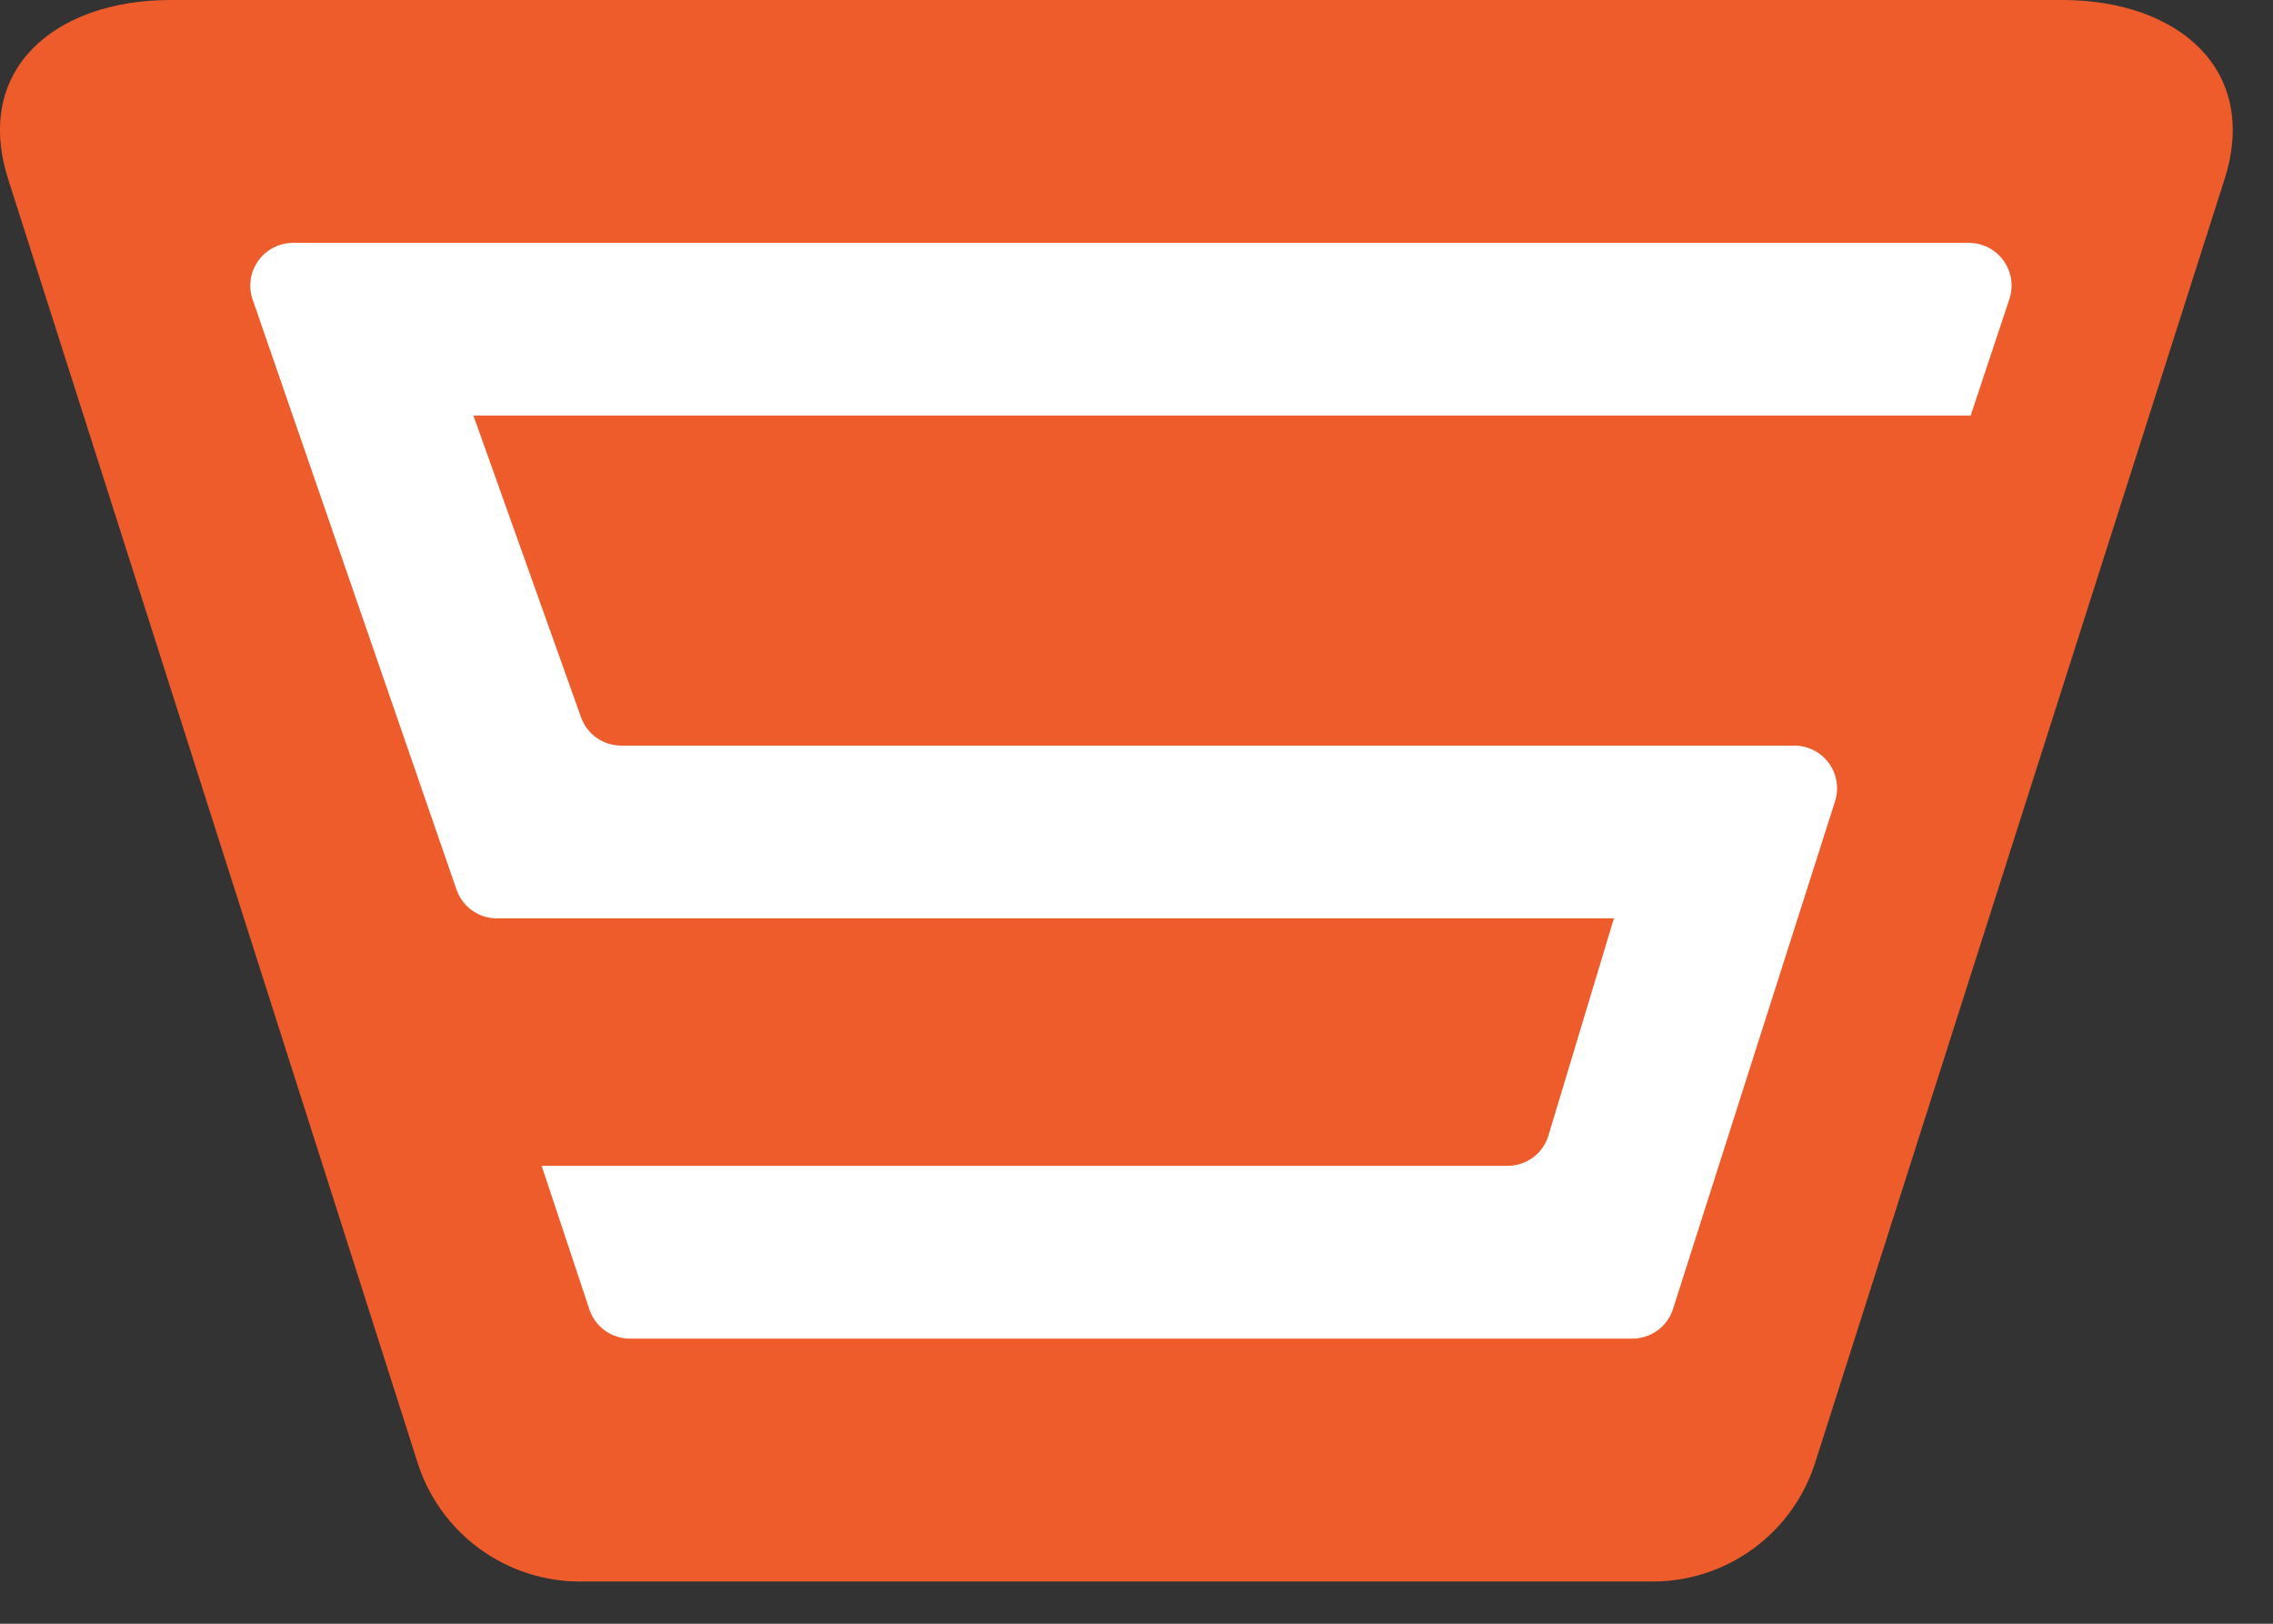
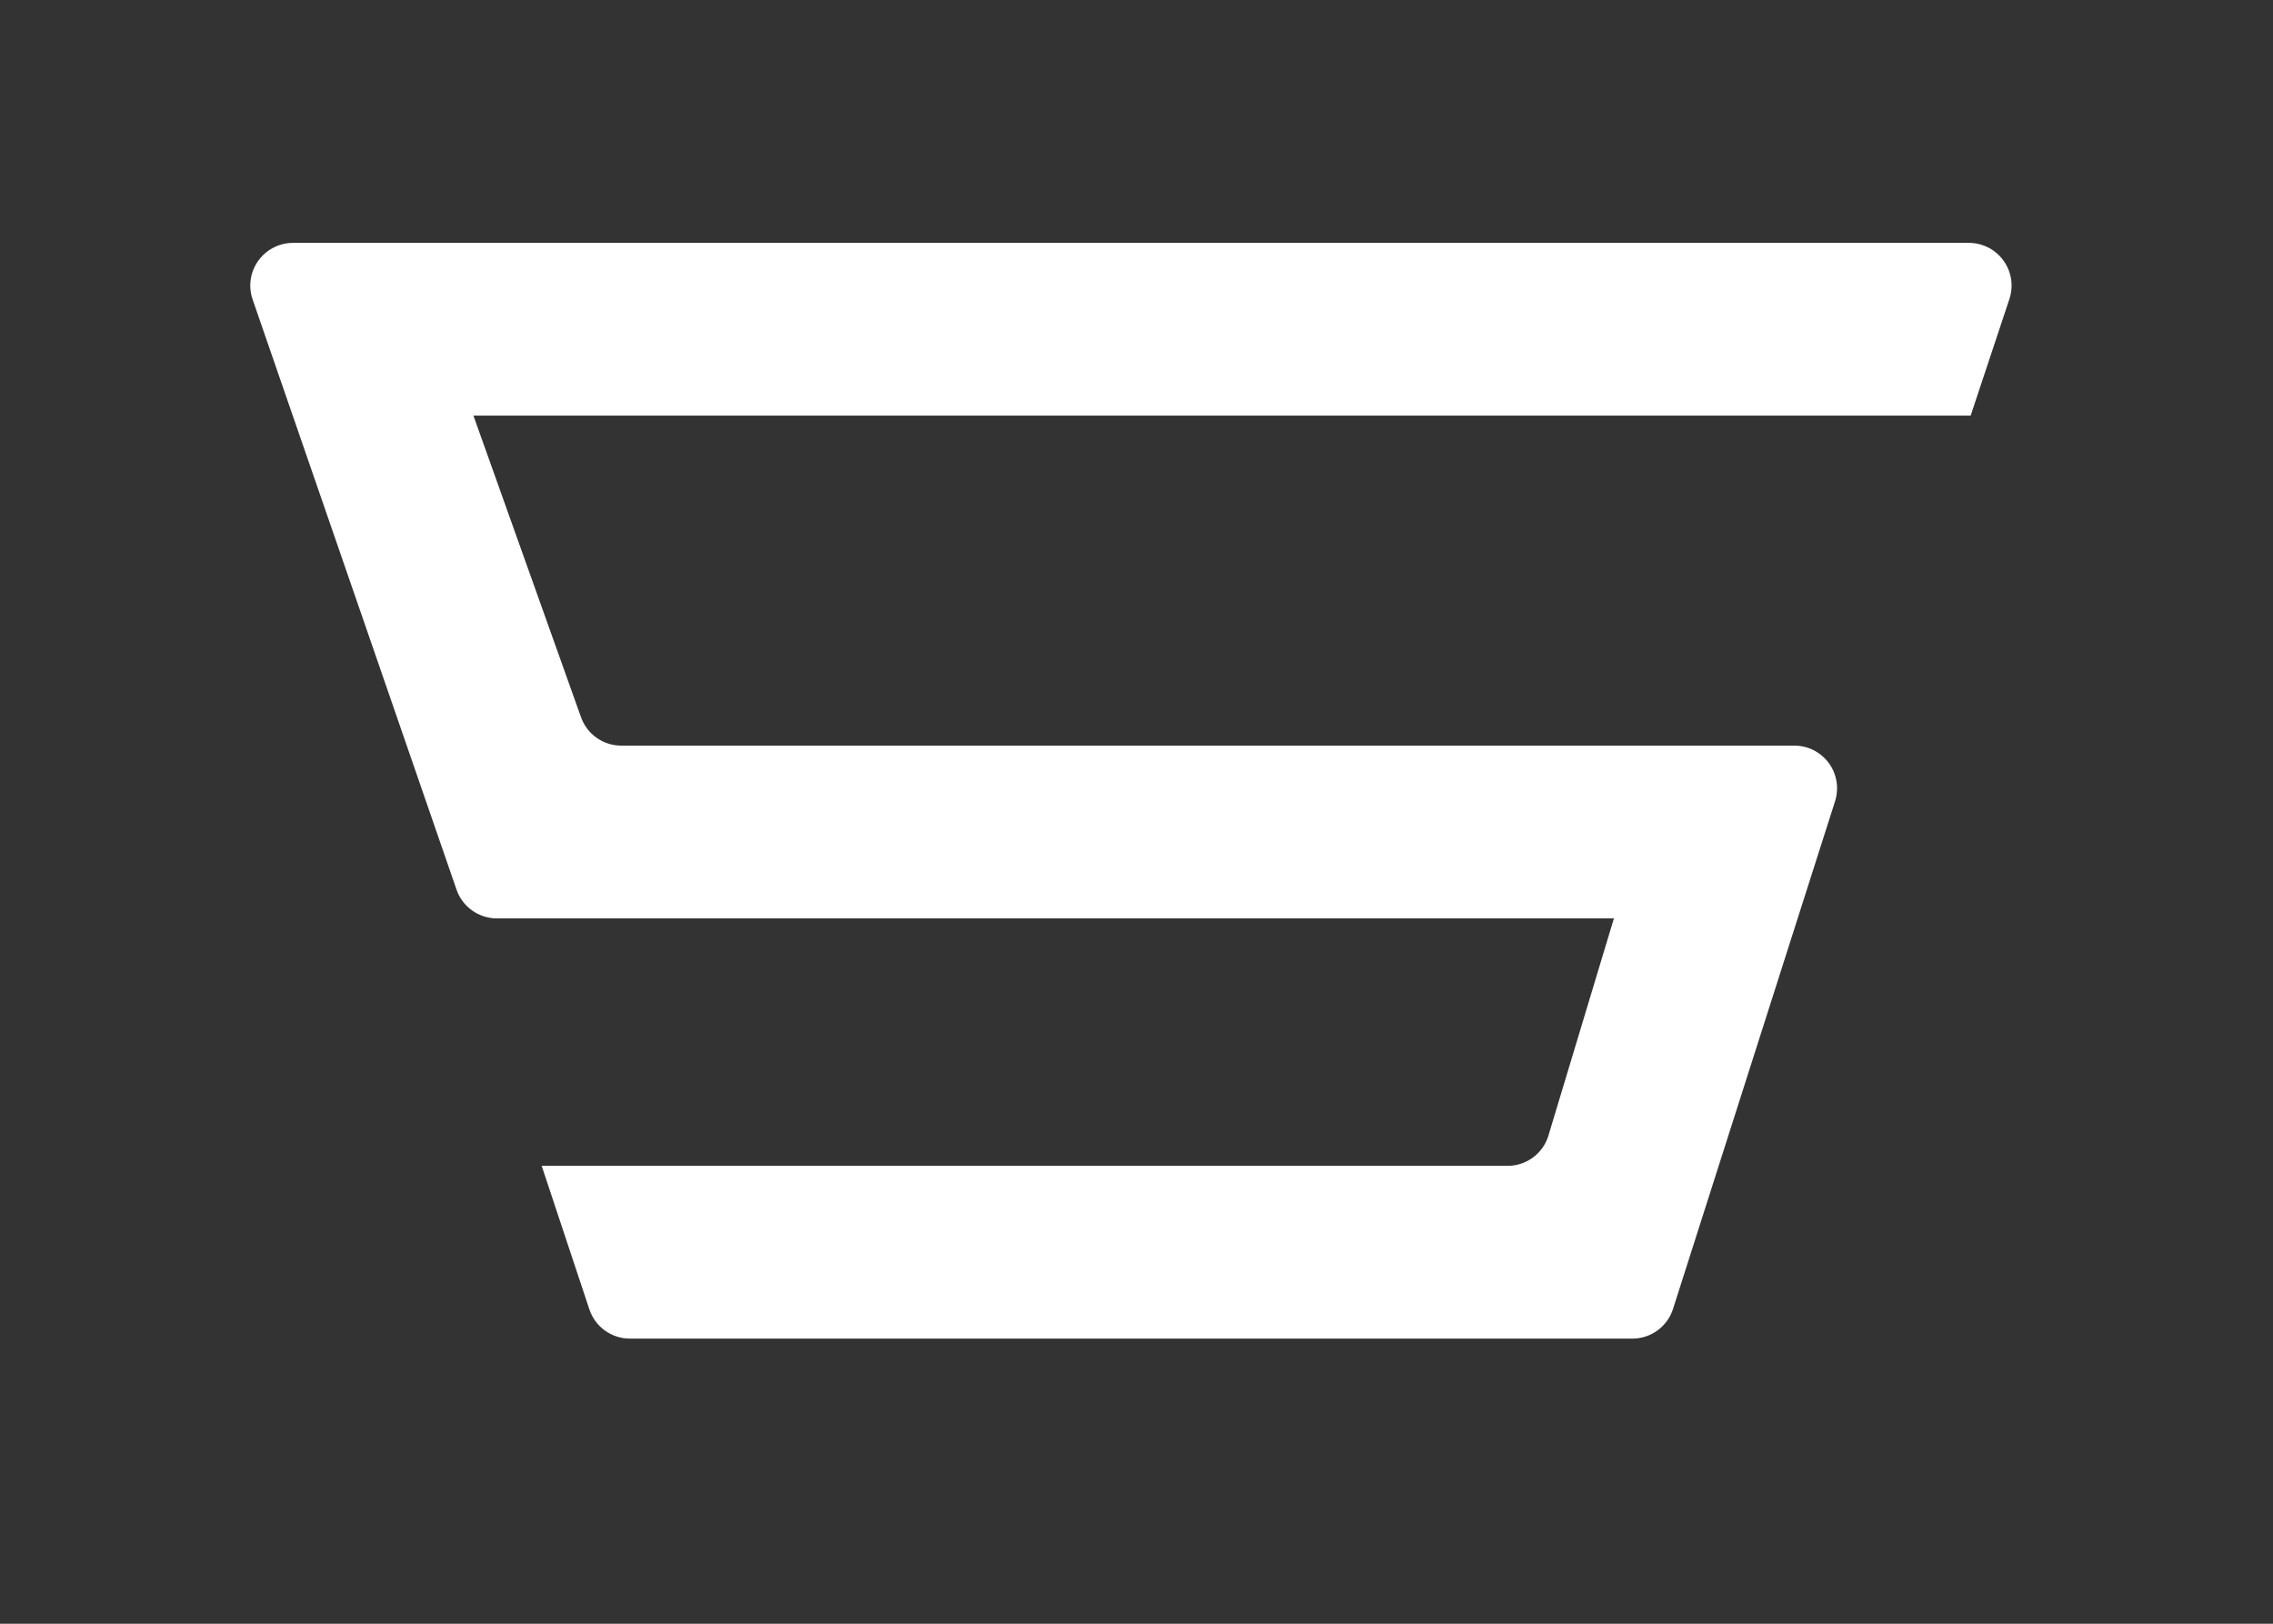
<svg xmlns="http://www.w3.org/2000/svg" width="49" height="35" viewBox="0 0 49 35" fill="none">
  <rect x="0" y="0" width="49" height="35" fill="#333333" stroke="none" />
-   <path d="M35.628 34.09H12.504C11.725 34.09 10.966 33.842 10.336 33.382C9.707 32.922 9.24 32.274 9.003 31.532L0.176 3.861C-0.58 1.49 1.189 0 3.677 0H44.455C46.943 0 48.712 1.49 47.956 3.861L39.129 31.532C38.892 32.274 38.425 32.922 37.796 33.382C37.166 33.842 36.407 34.09 35.628 34.09Z" fill="#EE5C2C" />
  <path d="M42.482 8.959H10.206L12.519 15.442C12.58 15.625 12.697 15.785 12.854 15.898C13.011 16.011 13.199 16.072 13.393 16.072H38.682C38.828 16.072 38.971 16.106 39.101 16.173C39.231 16.239 39.343 16.336 39.429 16.454C39.514 16.572 39.57 16.709 39.592 16.854C39.614 16.998 39.601 17.145 39.555 17.284L36.063 28.224C36.002 28.407 35.885 28.567 35.728 28.68C35.572 28.793 35.383 28.854 35.19 28.854H13.579C13.386 28.854 13.197 28.793 13.04 28.68C12.884 28.567 12.766 28.407 12.705 28.223L11.677 25.13H32.5C32.693 25.13 32.882 25.069 33.038 24.956C33.195 24.843 33.312 24.684 33.373 24.501L34.792 19.796H10.711C10.518 19.796 10.33 19.735 10.173 19.622C10.016 19.509 9.899 19.349 9.838 19.166L5.443 6.447C5.397 6.309 5.384 6.161 5.406 6.017C5.428 5.873 5.484 5.736 5.57 5.618C5.655 5.499 5.767 5.403 5.897 5.337C6.027 5.27 6.171 5.235 6.316 5.235H42.444C42.59 5.235 42.733 5.27 42.863 5.336C42.993 5.403 43.105 5.499 43.19 5.617C43.276 5.736 43.332 5.873 43.354 6.017C43.376 6.161 43.363 6.308 43.317 6.447L42.482 8.959Z" fill="white" />
</svg>